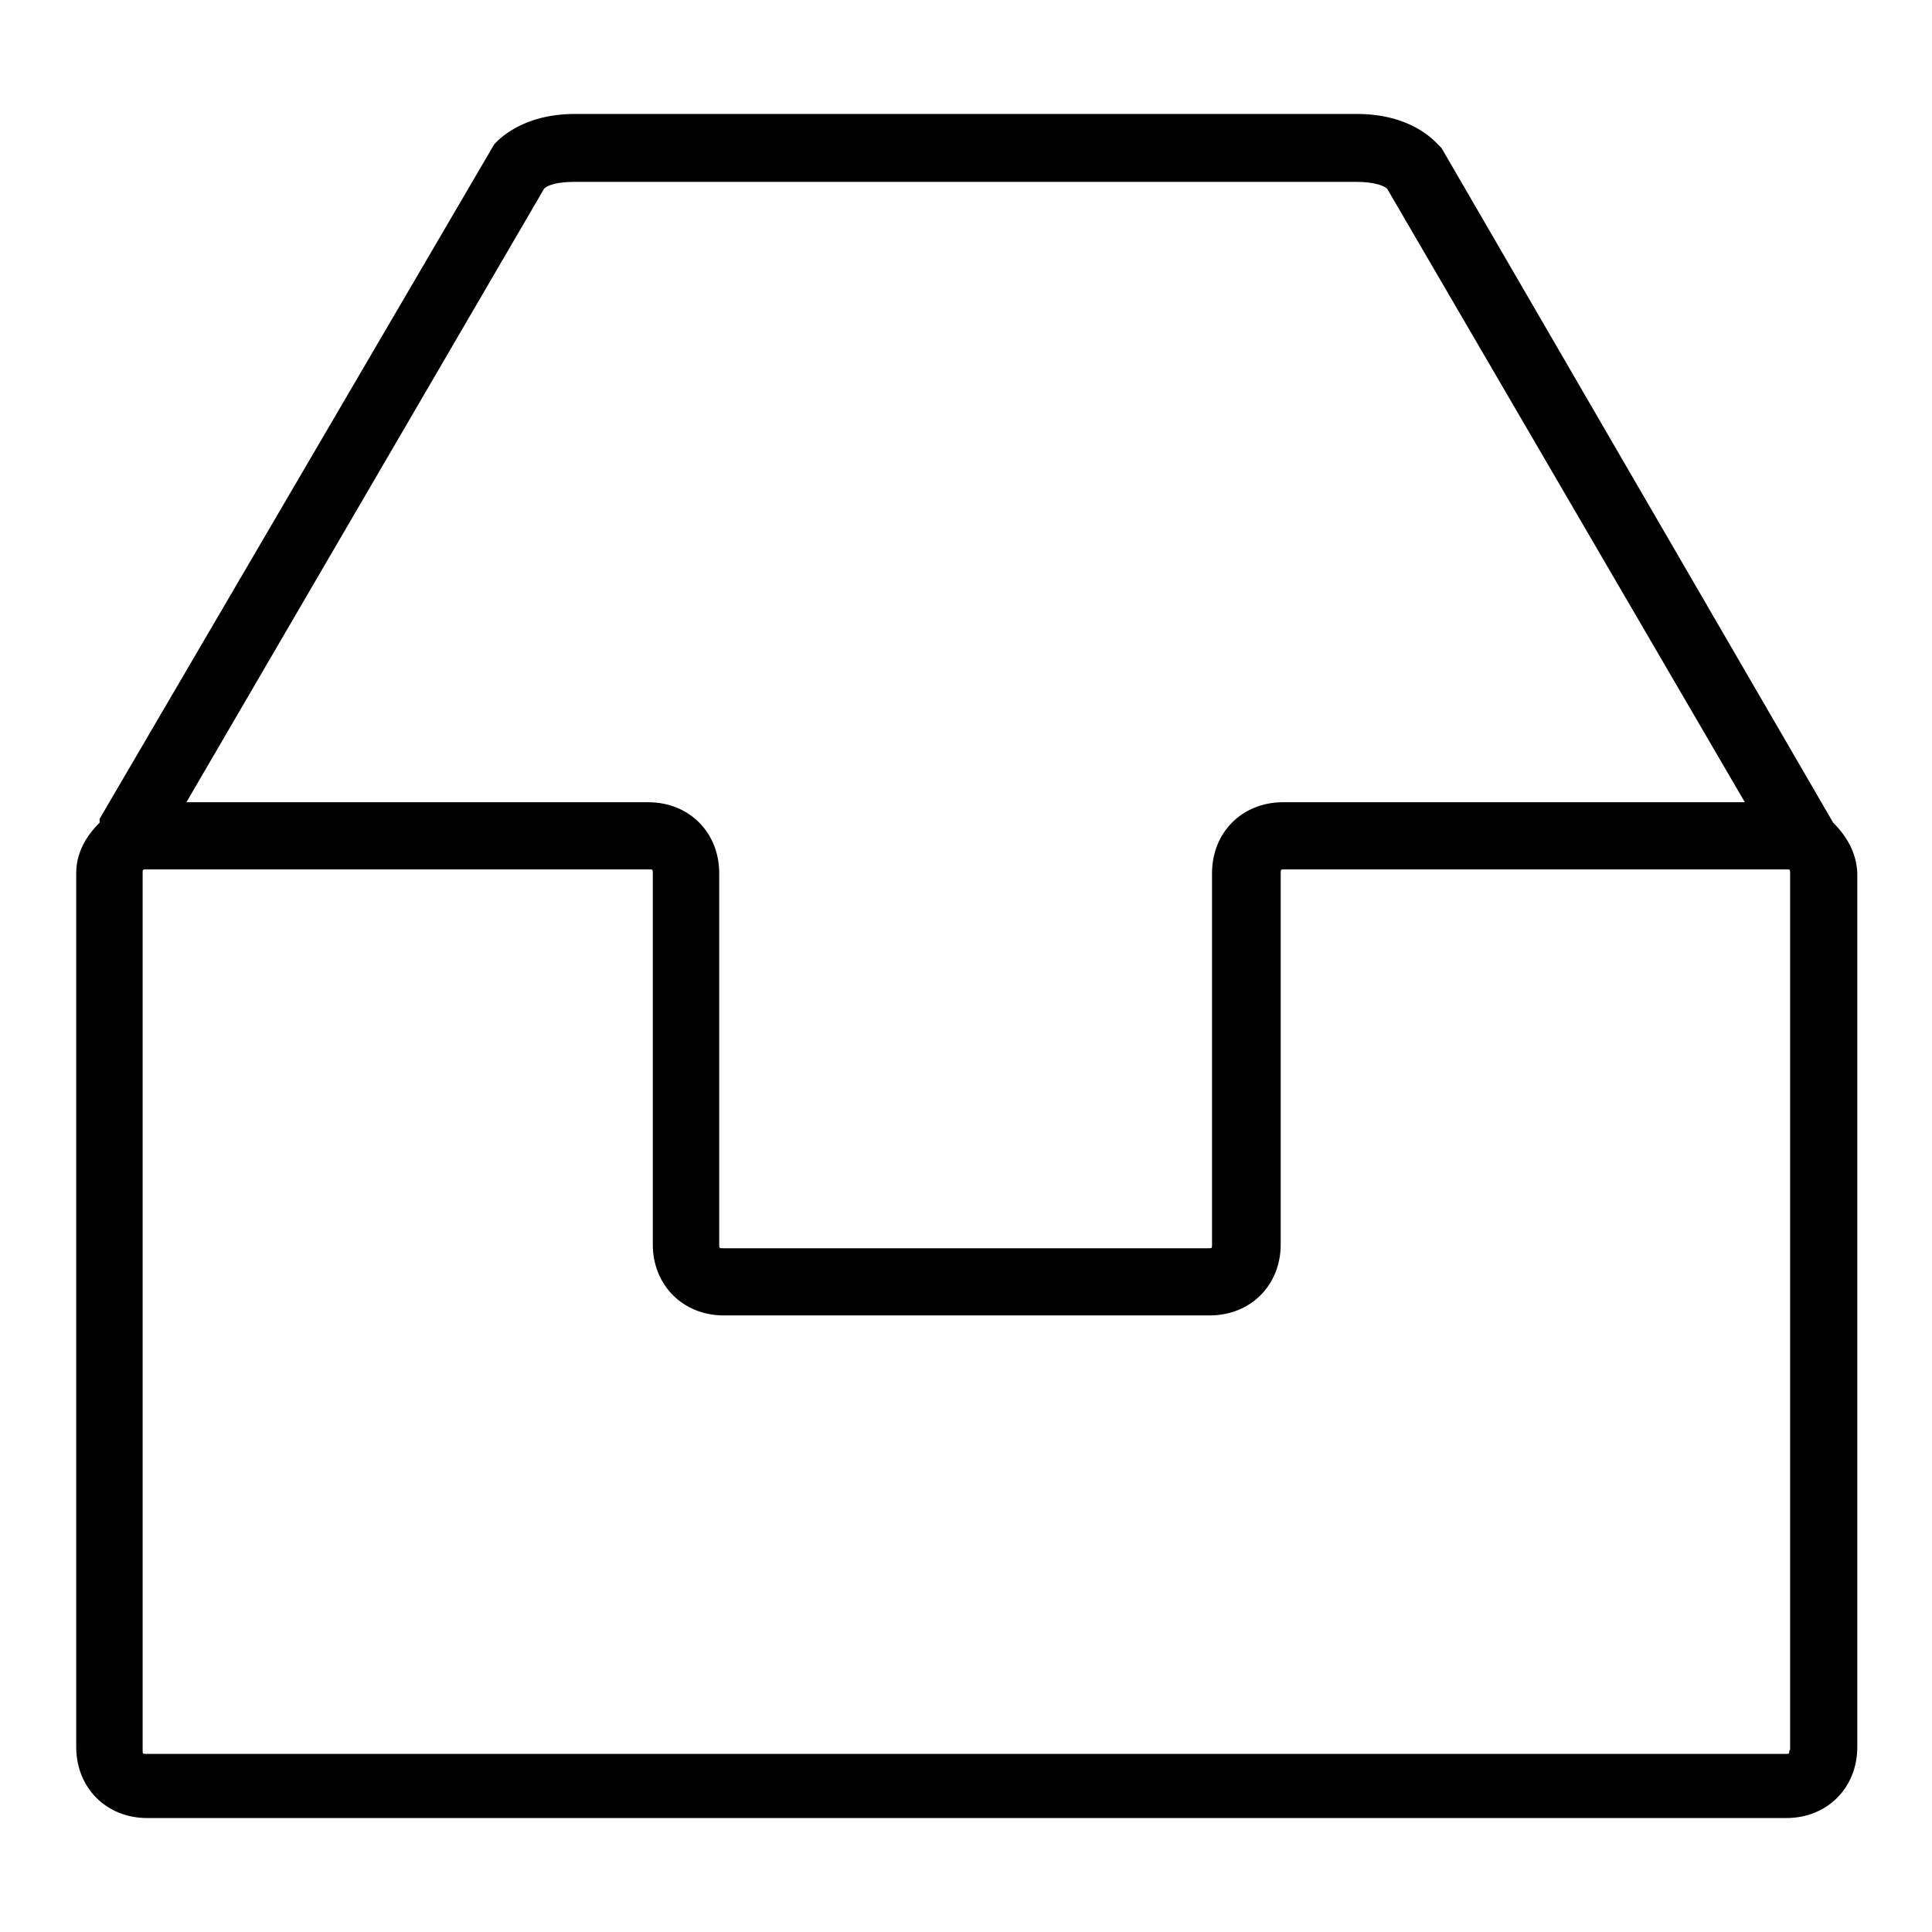
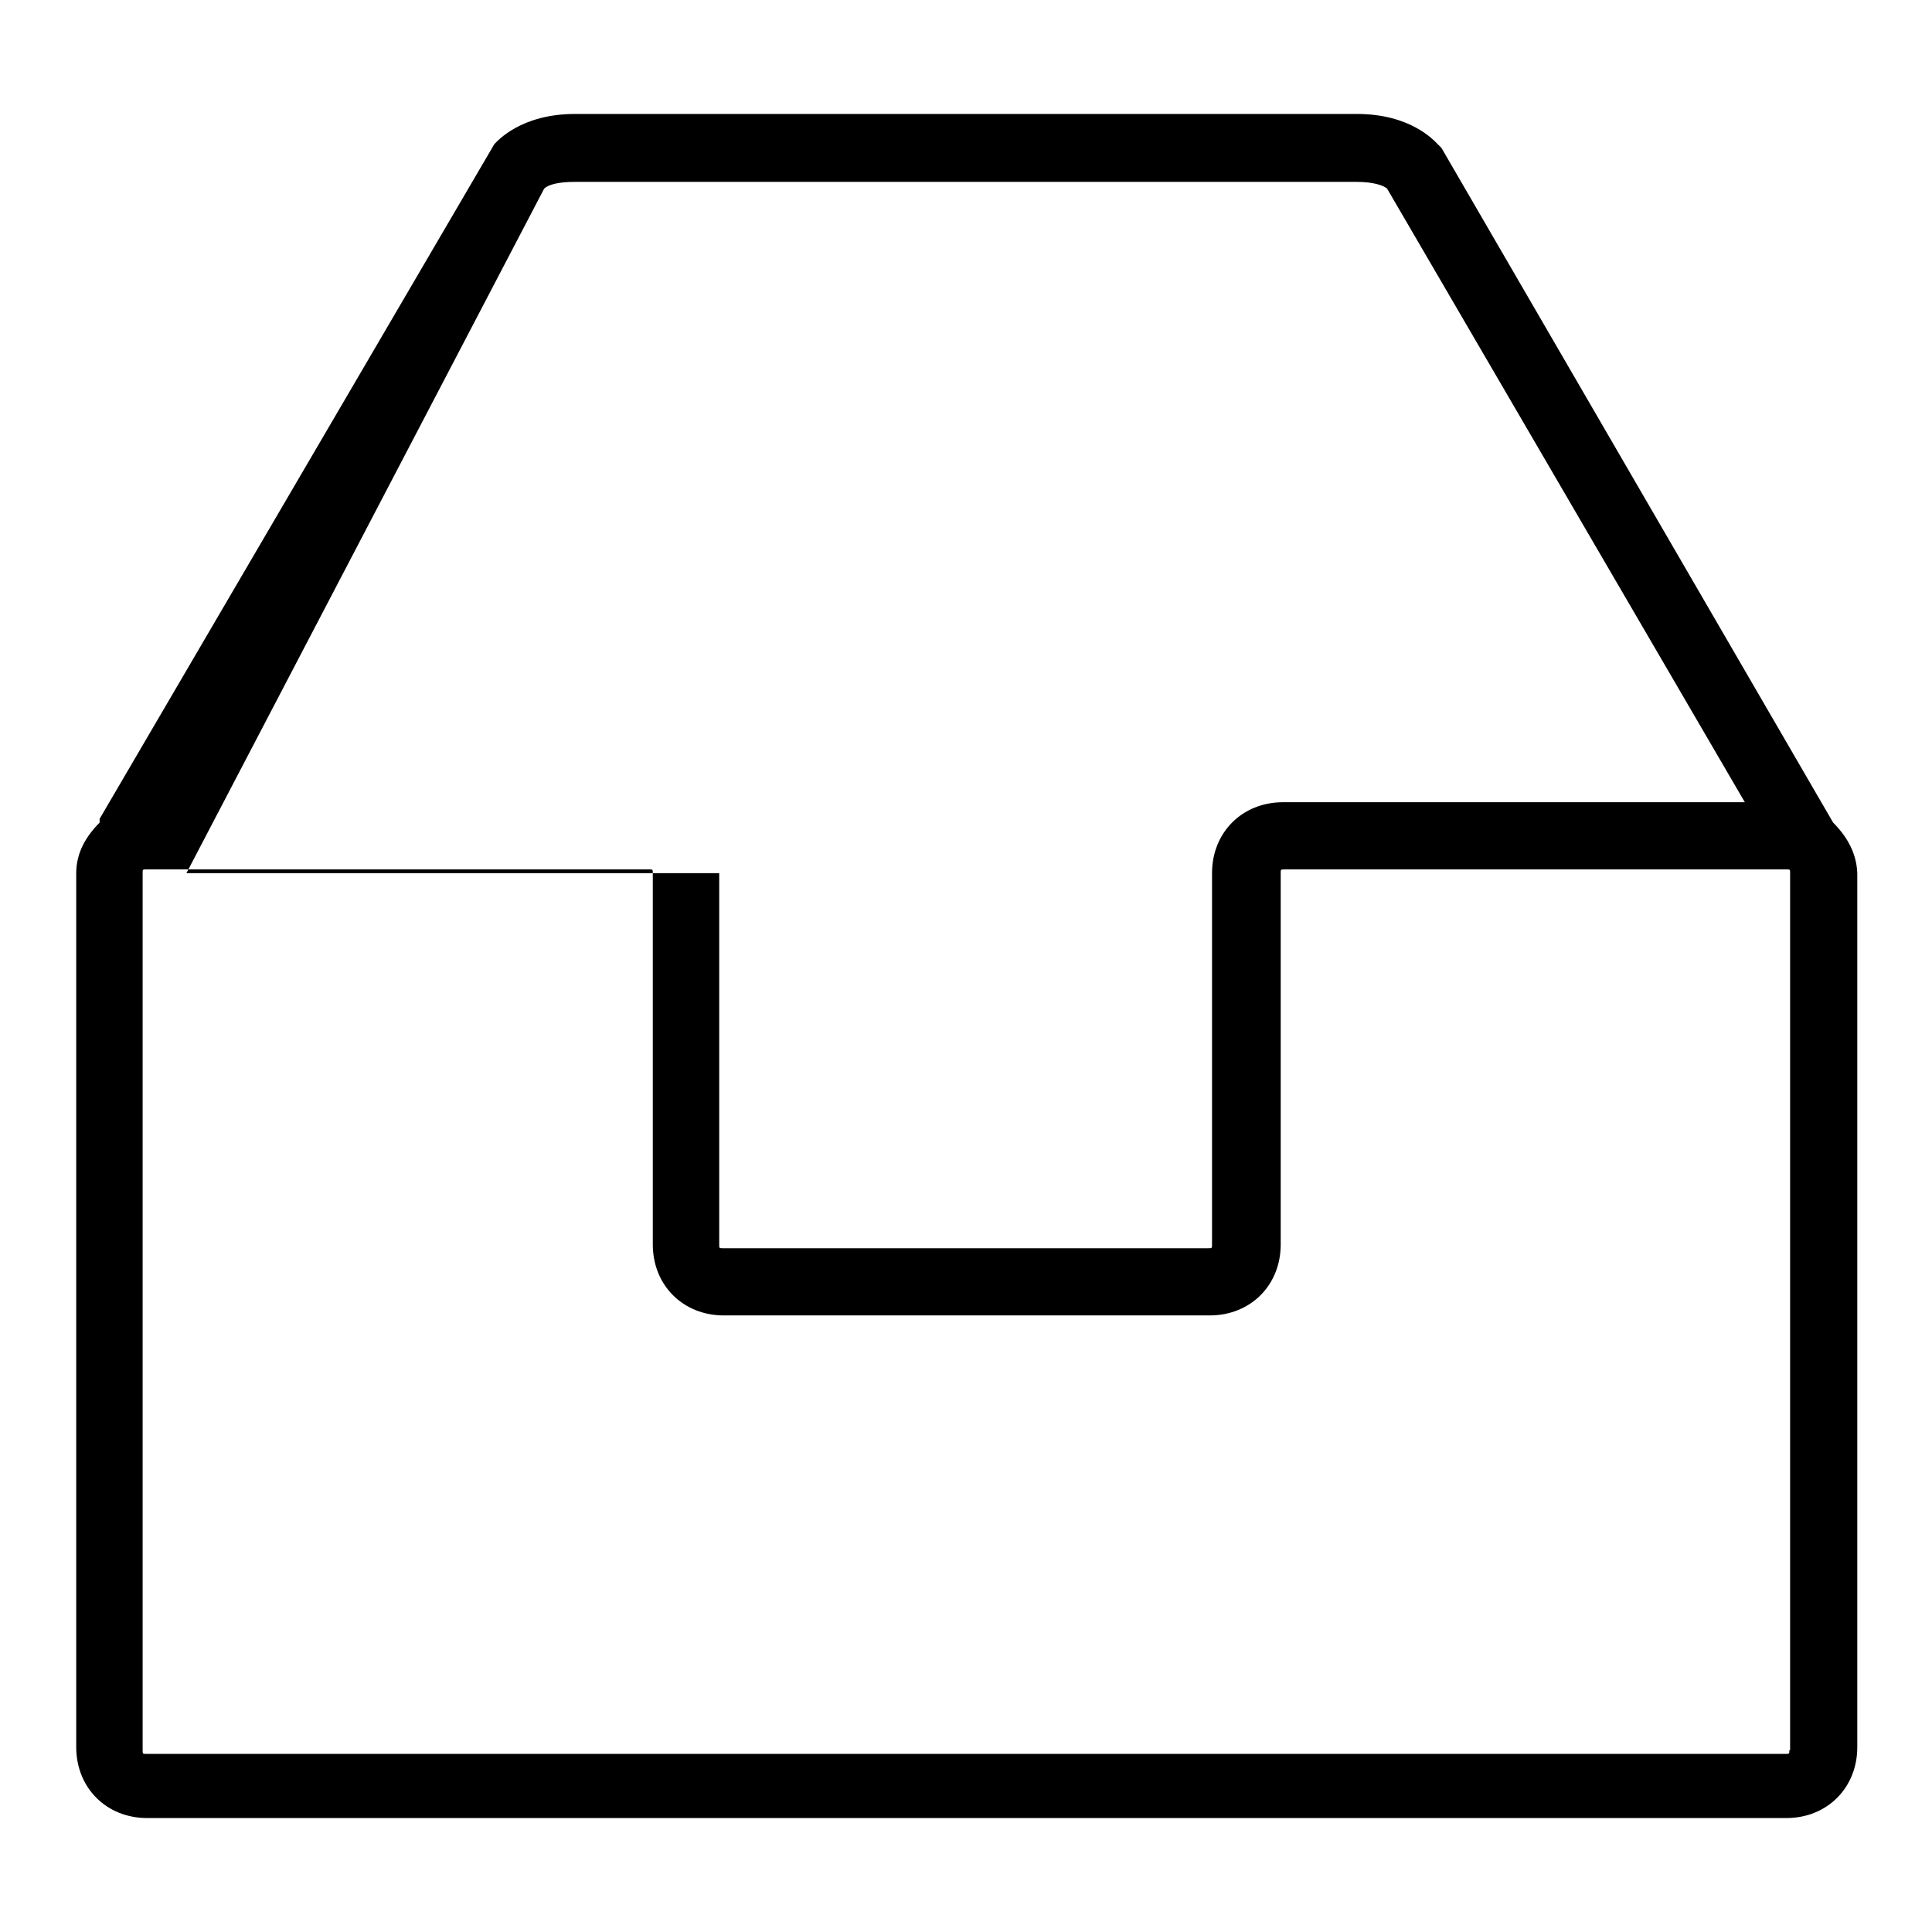
<svg xmlns="http://www.w3.org/2000/svg" version="1.1" x="0px" y="0px" viewBox="0 0 256 256" enable-background="new 0 0 256 256" xml:space="preserve">
  <g>
    <g>
-       <path fill="#000000" d="M242.9,109C242.9,109,242.9,108.6,242.9,109L191,19.6l-0.5-0.5c-0.5-0.5-3.6-4-10.7-4H76.2c-7.2,0-10.3,3.6-10.7,4l-52.3,89.4v0.5c-1.8,1.8-3.1,4-3.1,6.7v115.8c0,5.4,4,9.4,9.4,9.4h217.2c5.4,0,9.4-4,9.4-9.4V115.7C246,113,244.7,110.8,242.9,109z M72.1,25c0.5-0.5,1.8-0.9,4-0.9h103.7c2.2,0,3.6,0.5,4,0.9l47.4,81.3H170c-5.4,0-9.4,4-9.4,9.4v49.2c0,0.5,0,0.5-0.5,0.5H95.8c-0.5,0-0.5,0-0.5-0.5v-49.2c0-5.4-4-9.4-9.4-9.4H24.7L72.1,25z M237.1,231.9c0,0.5,0,0.5-0.5,0.5H19.4c-0.5,0-0.5,0-0.5-0.5V115.7c0-0.5,0-0.5,0.5-0.5H86c0.5,0,0.5,0,0.5,0.5v49.2c0,5.4,4,9.4,9.4,9.4h64.4c5.4,0,9.4-4,9.4-9.4v-49.2c0-0.5,0-0.5,0.5-0.5h66.5c0.5,0,0.5,0,0.5,0.5V231.9z" />
+       <path fill="#000000" d="M242.9,109C242.9,109,242.9,108.6,242.9,109L191,19.6l-0.5-0.5c-0.5-0.5-3.6-4-10.7-4H76.2c-7.2,0-10.3,3.6-10.7,4l-52.3,89.4v0.5c-1.8,1.8-3.1,4-3.1,6.7v115.8c0,5.4,4,9.4,9.4,9.4h217.2c5.4,0,9.4-4,9.4-9.4V115.7C246,113,244.7,110.8,242.9,109z M72.1,25c0.5-0.5,1.8-0.9,4-0.9h103.7c2.2,0,3.6,0.5,4,0.9l47.4,81.3H170c-5.4,0-9.4,4-9.4,9.4v49.2c0,0.5,0,0.5-0.5,0.5H95.8c-0.5,0-0.5,0-0.5-0.5v-49.2H24.7L72.1,25z M237.1,231.9c0,0.5,0,0.5-0.5,0.5H19.4c-0.5,0-0.5,0-0.5-0.5V115.7c0-0.5,0-0.5,0.5-0.5H86c0.5,0,0.5,0,0.5,0.5v49.2c0,5.4,4,9.4,9.4,9.4h64.4c5.4,0,9.4-4,9.4-9.4v-49.2c0-0.5,0-0.5,0.5-0.5h66.5c0.5,0,0.5,0,0.5,0.5V231.9z" />
    </g>
  </g>
</svg>